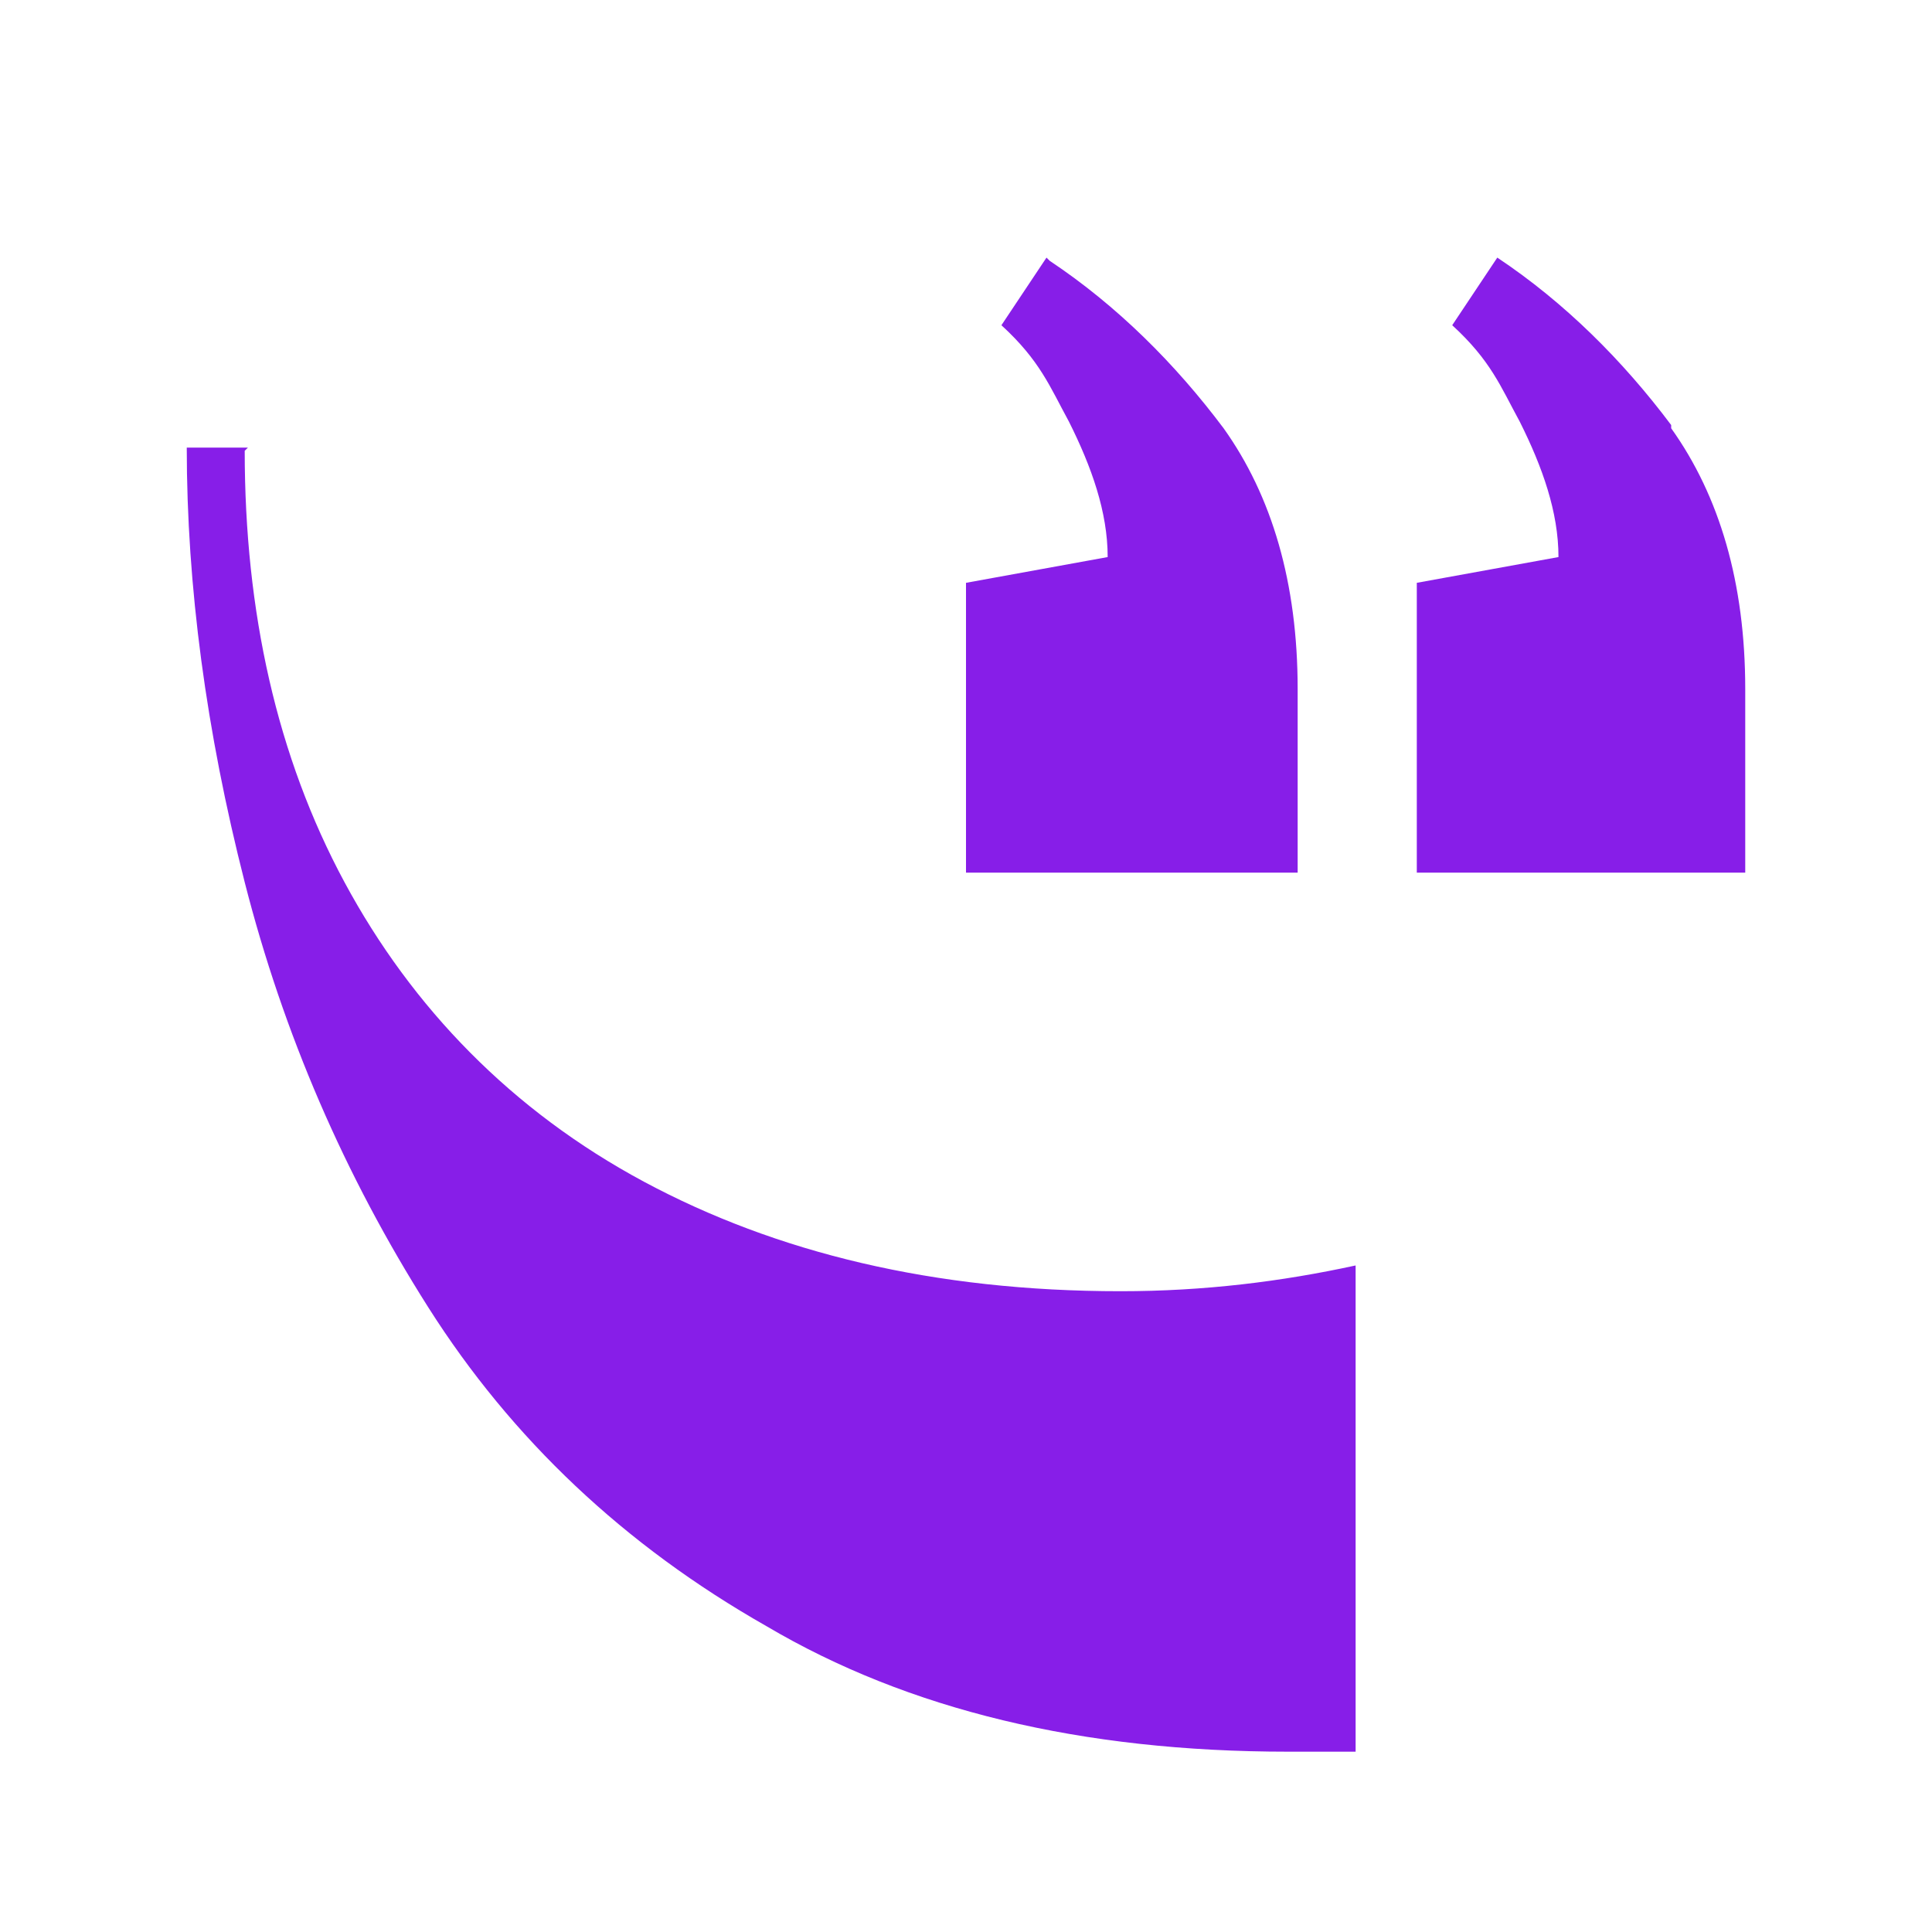
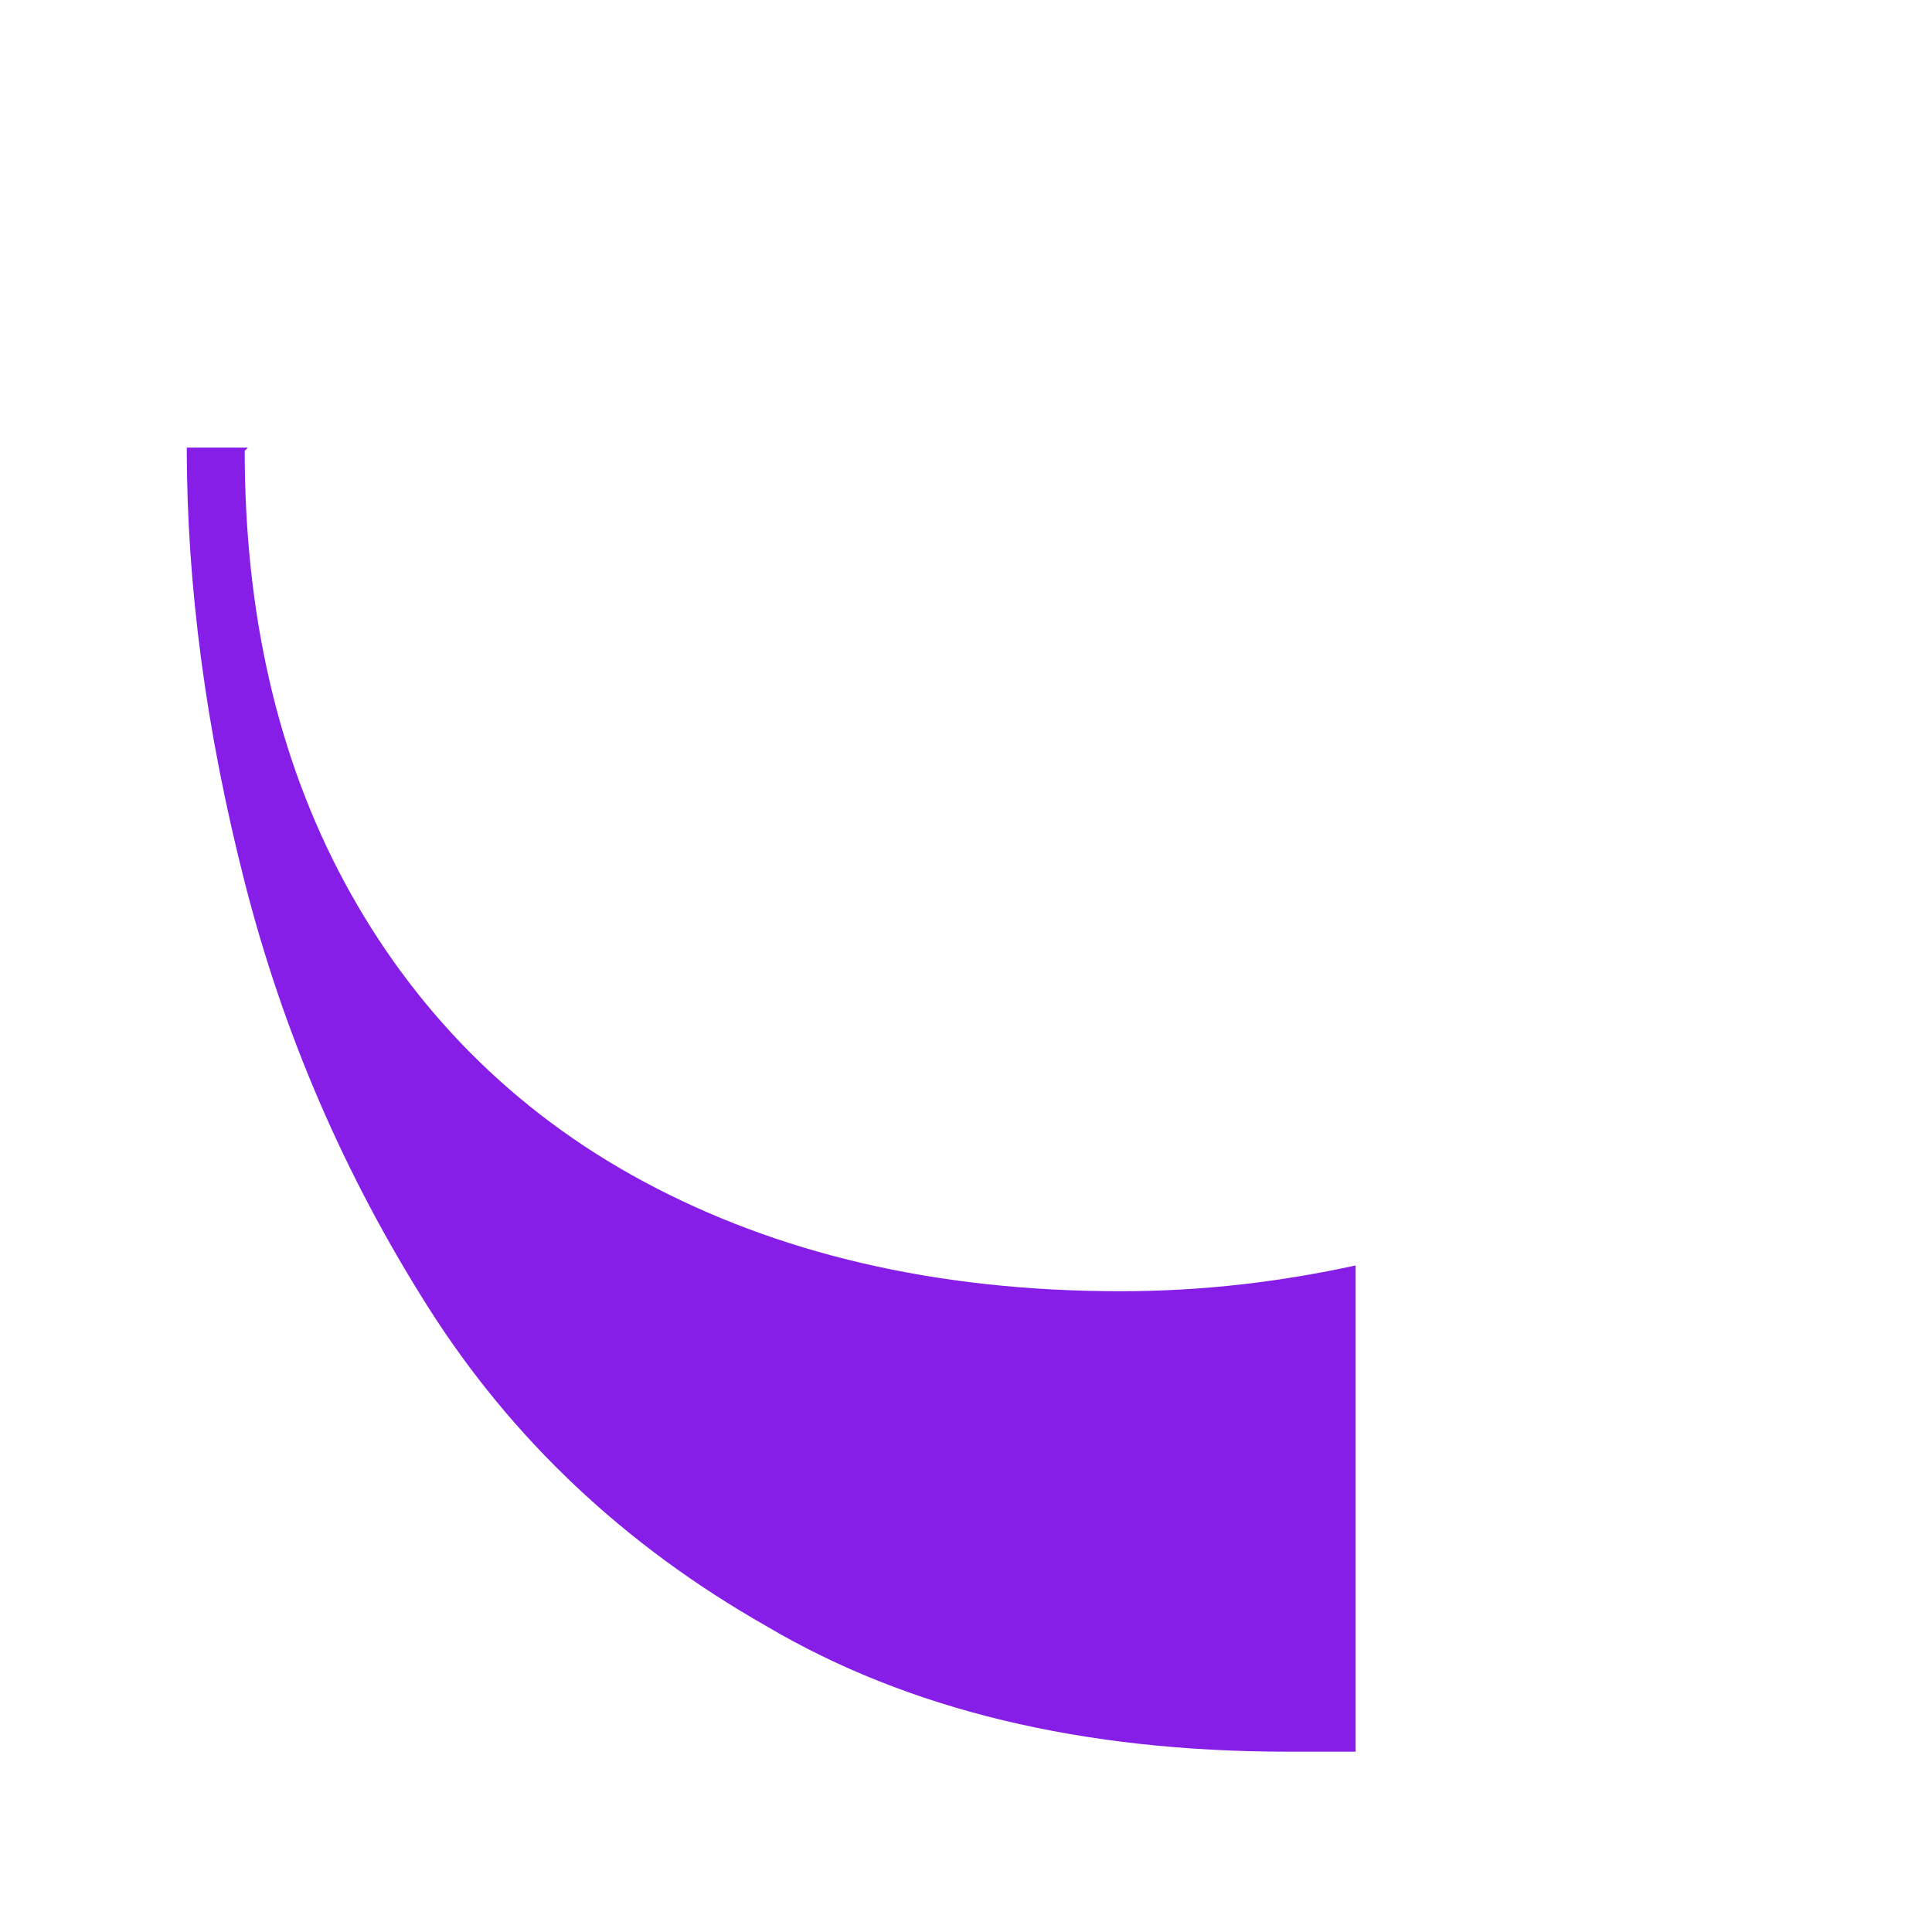
<svg xmlns="http://www.w3.org/2000/svg" id="Layer_1" version="1.1" viewBox="0 0 60 60">
  <defs>
    <style>
      .st0 {
        fill: #871ee8;
      }
    </style>
  </defs>
  <path class="st0" d="M7.7,13.9h-1.9c0,4.3.6,8.8,1.8,13.5,1.2,4.7,3.1,9.1,5.7,13.2s6.1,7.4,10.5,9.9c4.4,2.6,9.8,3.9,16.2,3.9h2.1v-15.1c-2.3.5-4.7.8-7.3.8-5.8,0-10.7-1.2-14.8-3.4-4.1-2.2-7.2-5.4-9.3-9.3-2.1-3.9-3.1-8.4-3.1-13.4h0Z" />
-   <path class="st0" d="M32.6,8.1c2.1,1.4,3.9,3.2,5.4,5.2,1.5,2.1,2.3,4.8,2.3,8.1v5.7h-10.3v-9l4.4-.8c0-1.4-.5-2.8-1.2-4.2-.6-1.1-.9-1.9-2.1-3l1.4-2.1h0ZM51.9,13.3c1.5,2.1,2.3,4.8,2.3,8.1v5.7h-10.2v-9l4.4-.8c0-1.4-.5-2.8-1.2-4.2-.6-1.1-.9-1.9-2.1-3l1.4-2.1c2.1,1.4,3.9,3.2,5.4,5.2" />
</svg>